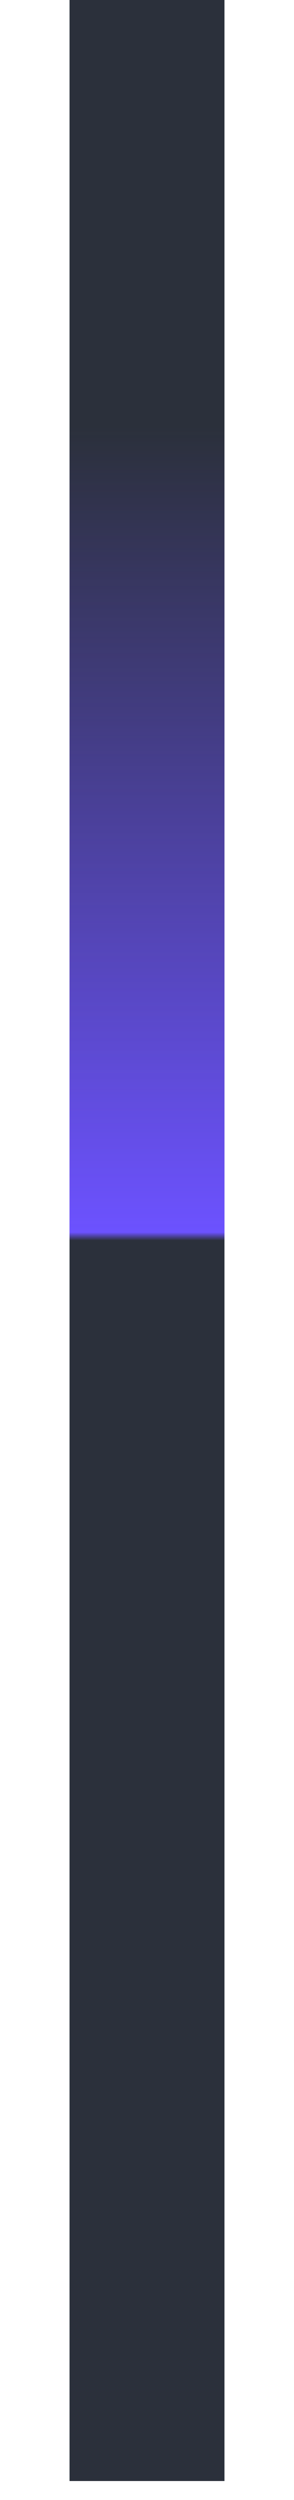
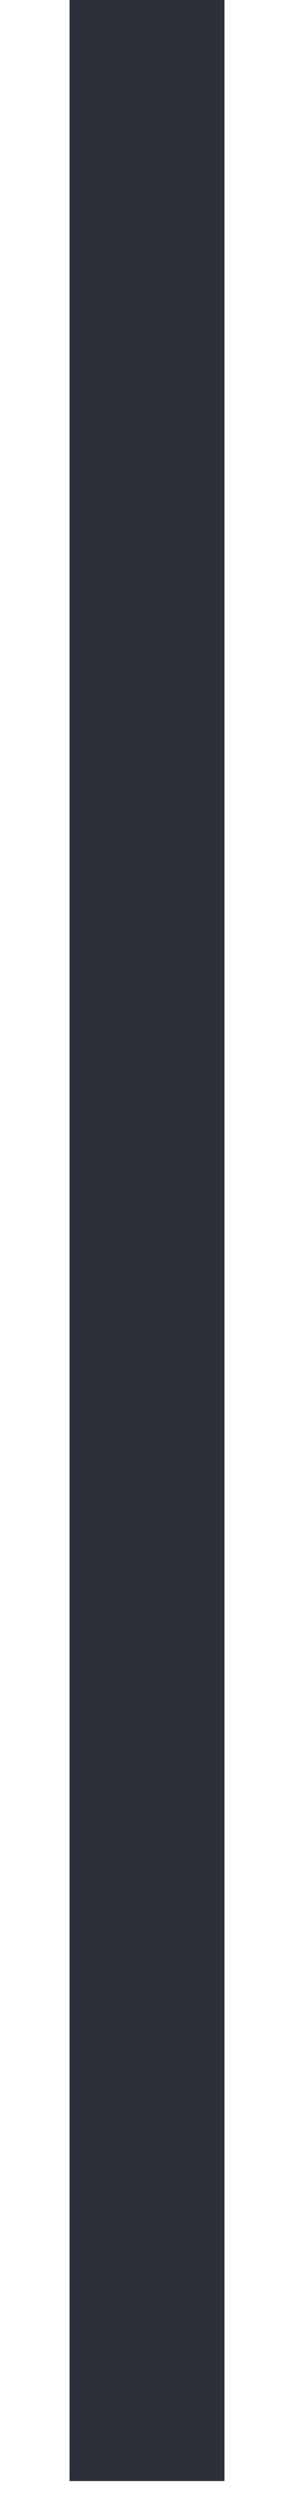
<svg xmlns="http://www.w3.org/2000/svg" fill="none" height="100%" overflow="visible" preserveAspectRatio="none" style="display: block;" viewBox="0 0 2 17" width="100%">
  <g id="Vector 8421">
    <path d="M1 0V16.871" stroke="#2B303B" stroke-width="1.054" />
-     <path d="M1 0V16.871" stroke="url(#paint0_linear_0_4306)" stroke-width="1.054" />
  </g>
  <defs>
    <linearGradient gradientUnits="userSpaceOnUse" id="paint0_linear_0_4306" x1="1.39" x2="1.39" y1="2.948" y2="8.435">
      <stop stop-color="#6C52FF" stop-opacity="0" />
      <stop offset="0.99" stop-color="#6C52FF" />
      <stop offset="1" stop-color="#6C52FF" stop-opacity="0" />
    </linearGradient>
  </defs>
</svg>